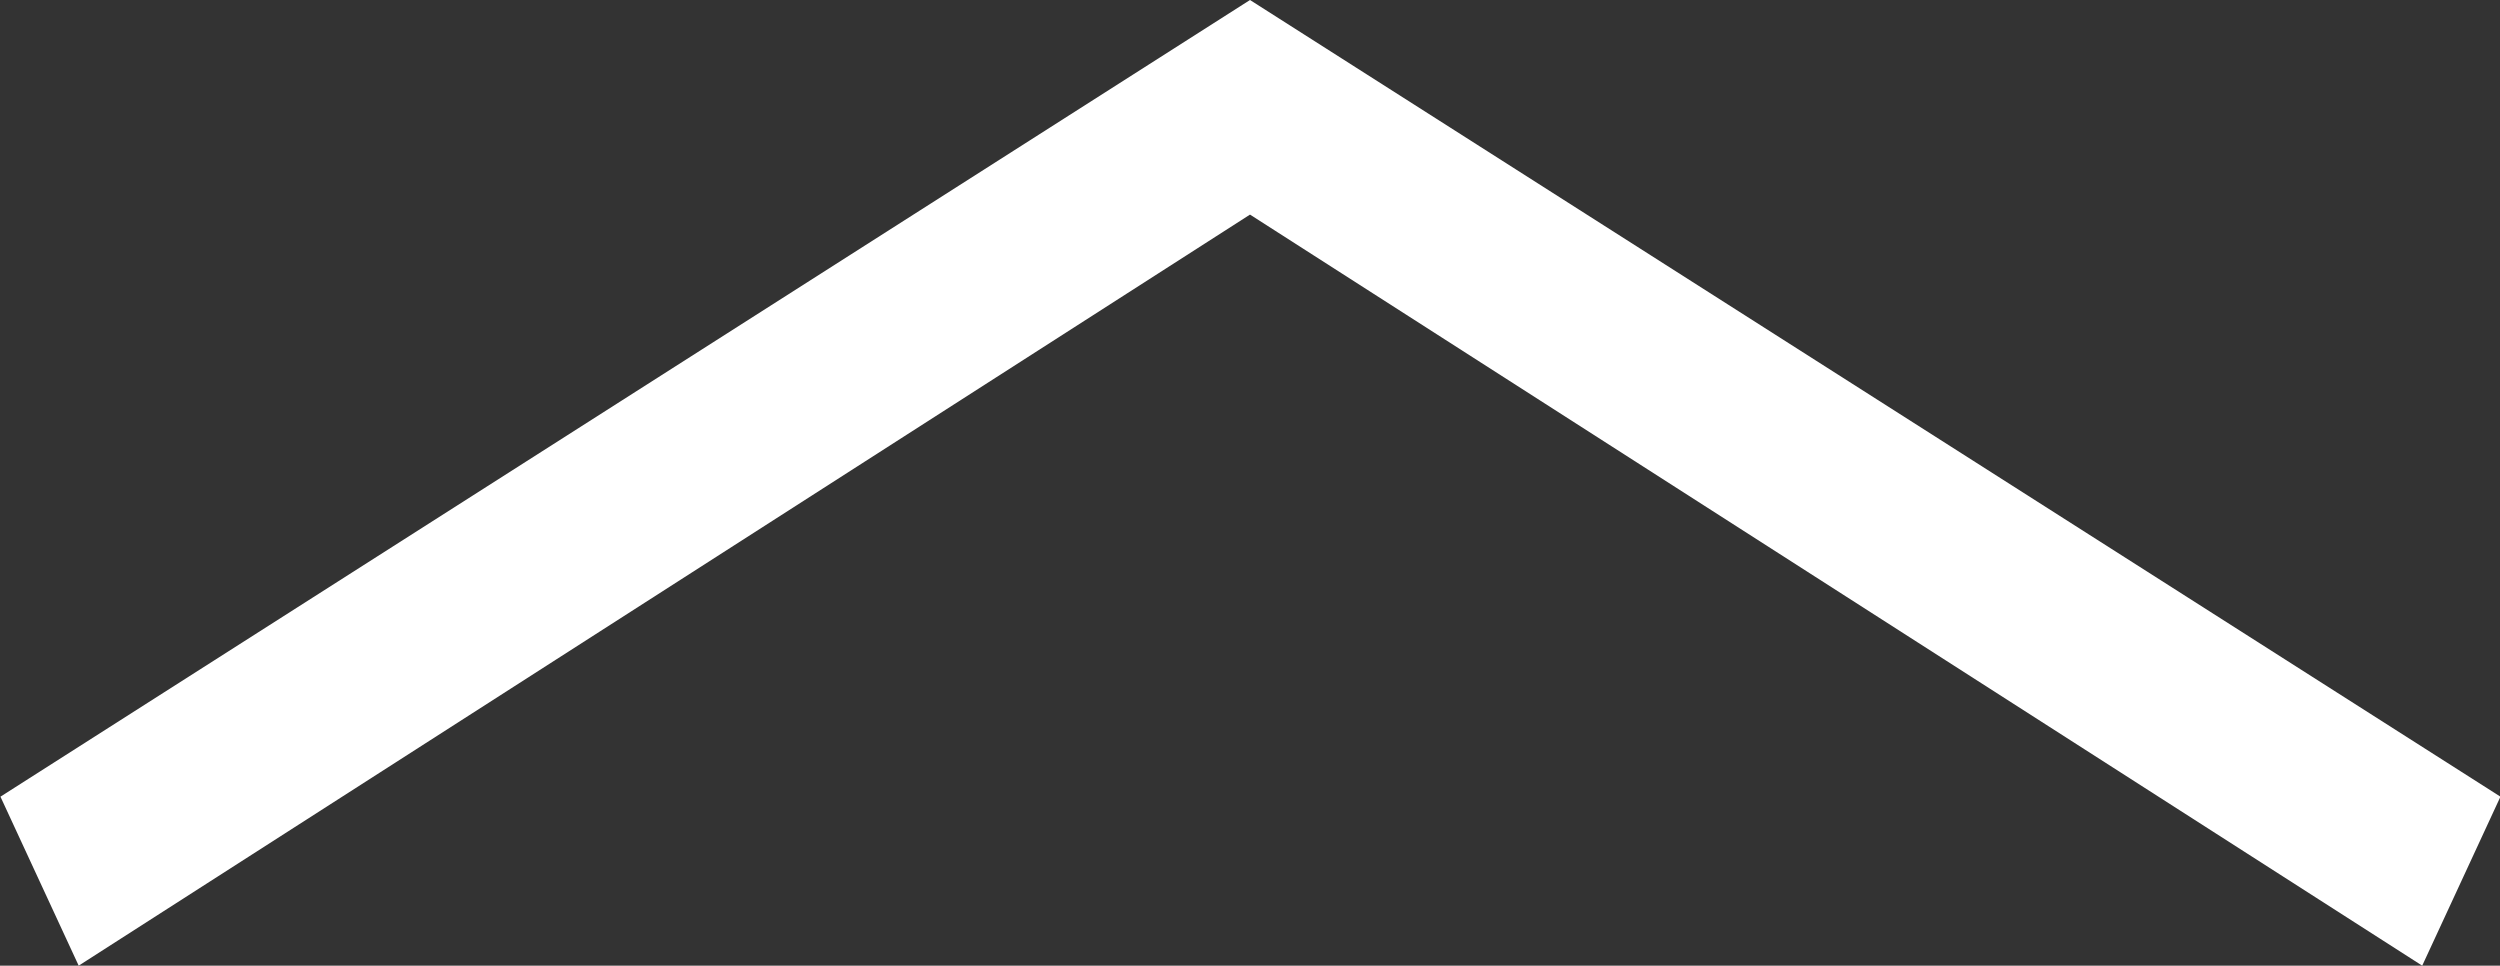
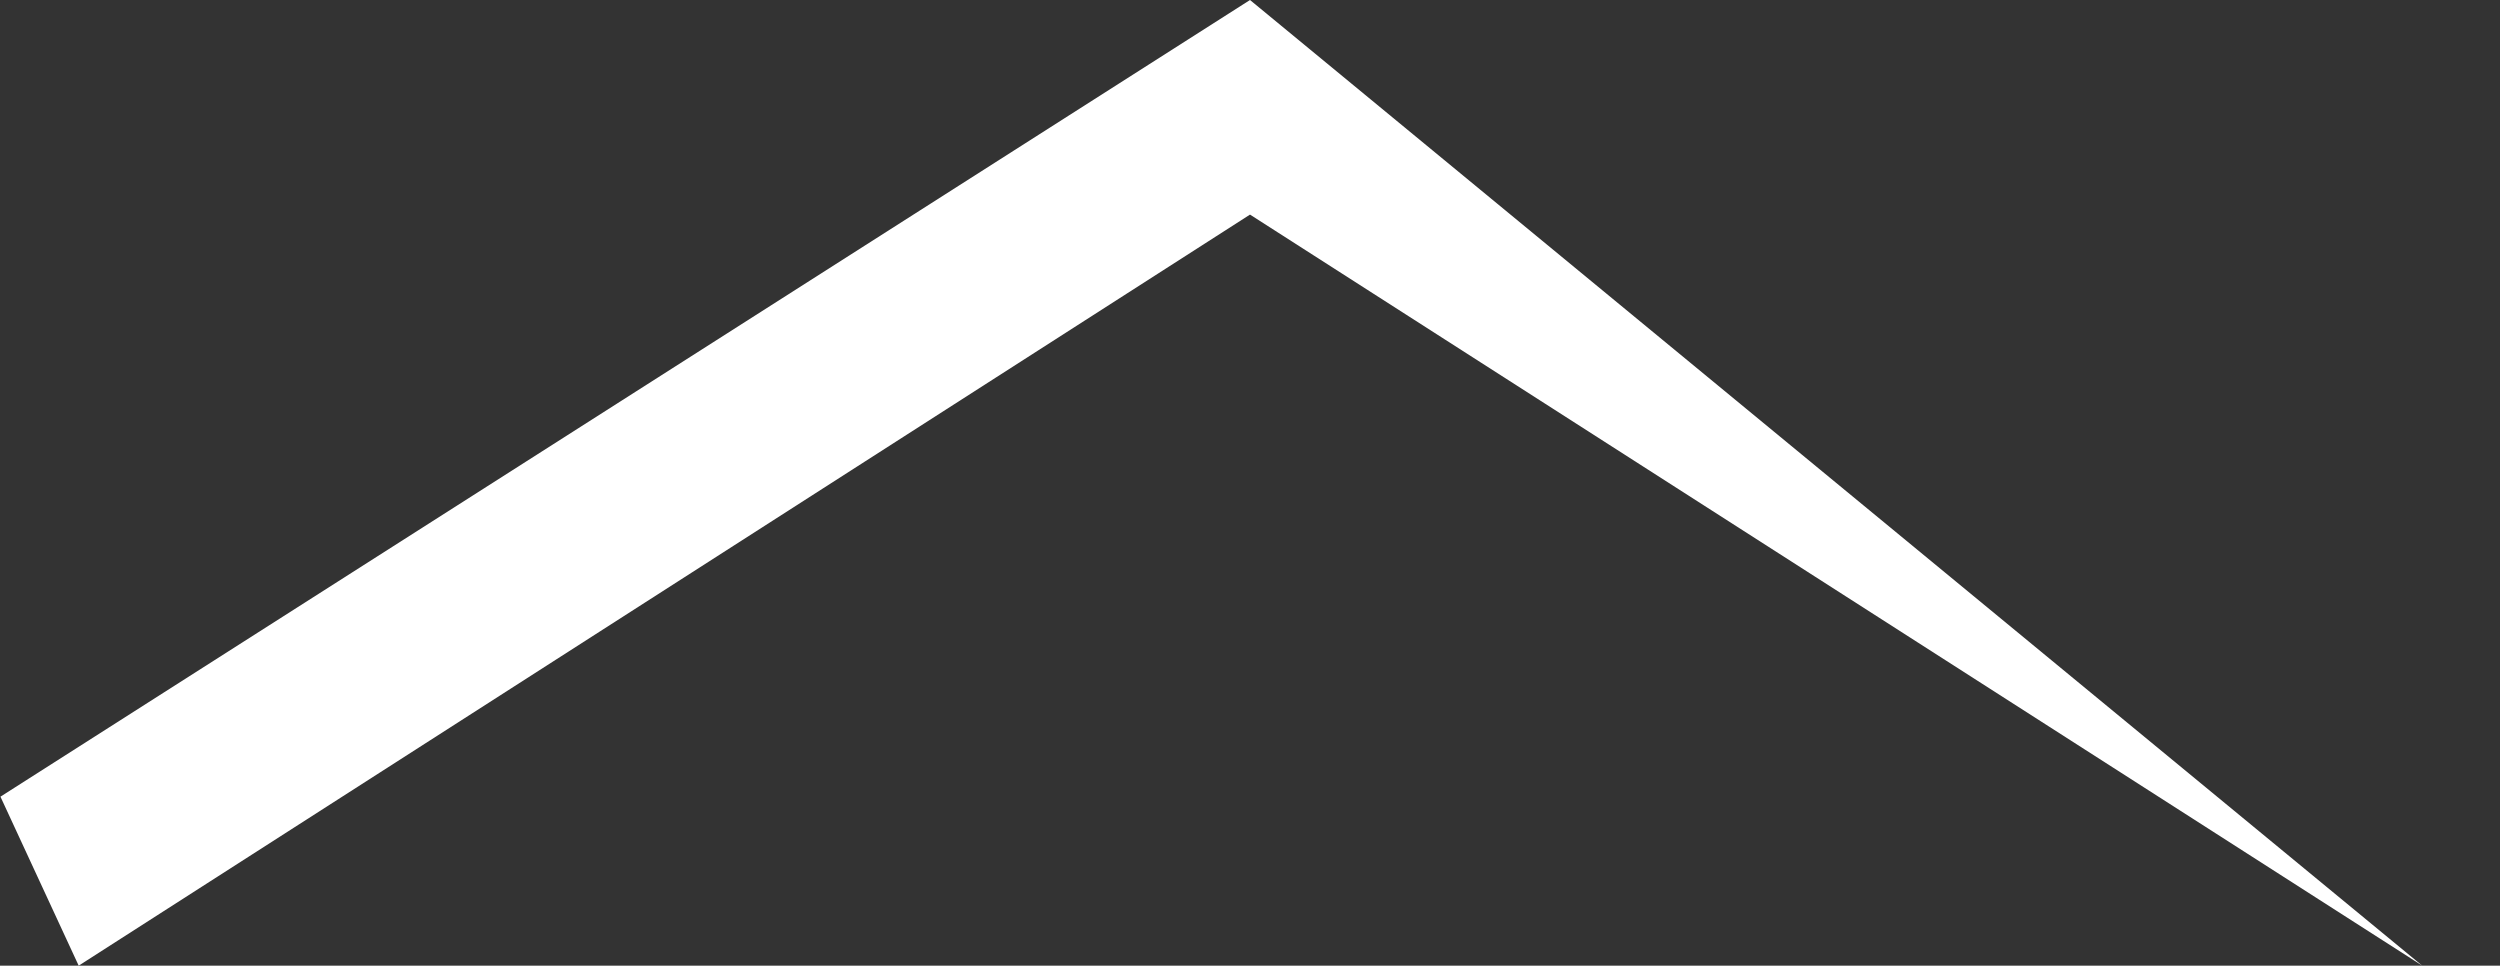
<svg xmlns="http://www.w3.org/2000/svg" width="22.368" height="8.64" viewBox="0 0 22.368 8.64">
  <rect x="0" y="0" width="22.368" height="8.64" fill="#333333" stroke="none" />
-   <path d="M-10.752,1.368l1.512.7L-2.112-9.12-9.24-20.3l-1.512.7L-4.032-9.12Z" transform="translate(20.304 -2.112) rotate(-90)" fill="#fff" />
+   <path d="M-10.752,1.368L-2.112-9.12-9.24-20.3l-1.512.7L-4.032-9.12Z" transform="translate(20.304 -2.112) rotate(-90)" fill="#fff" />
</svg>